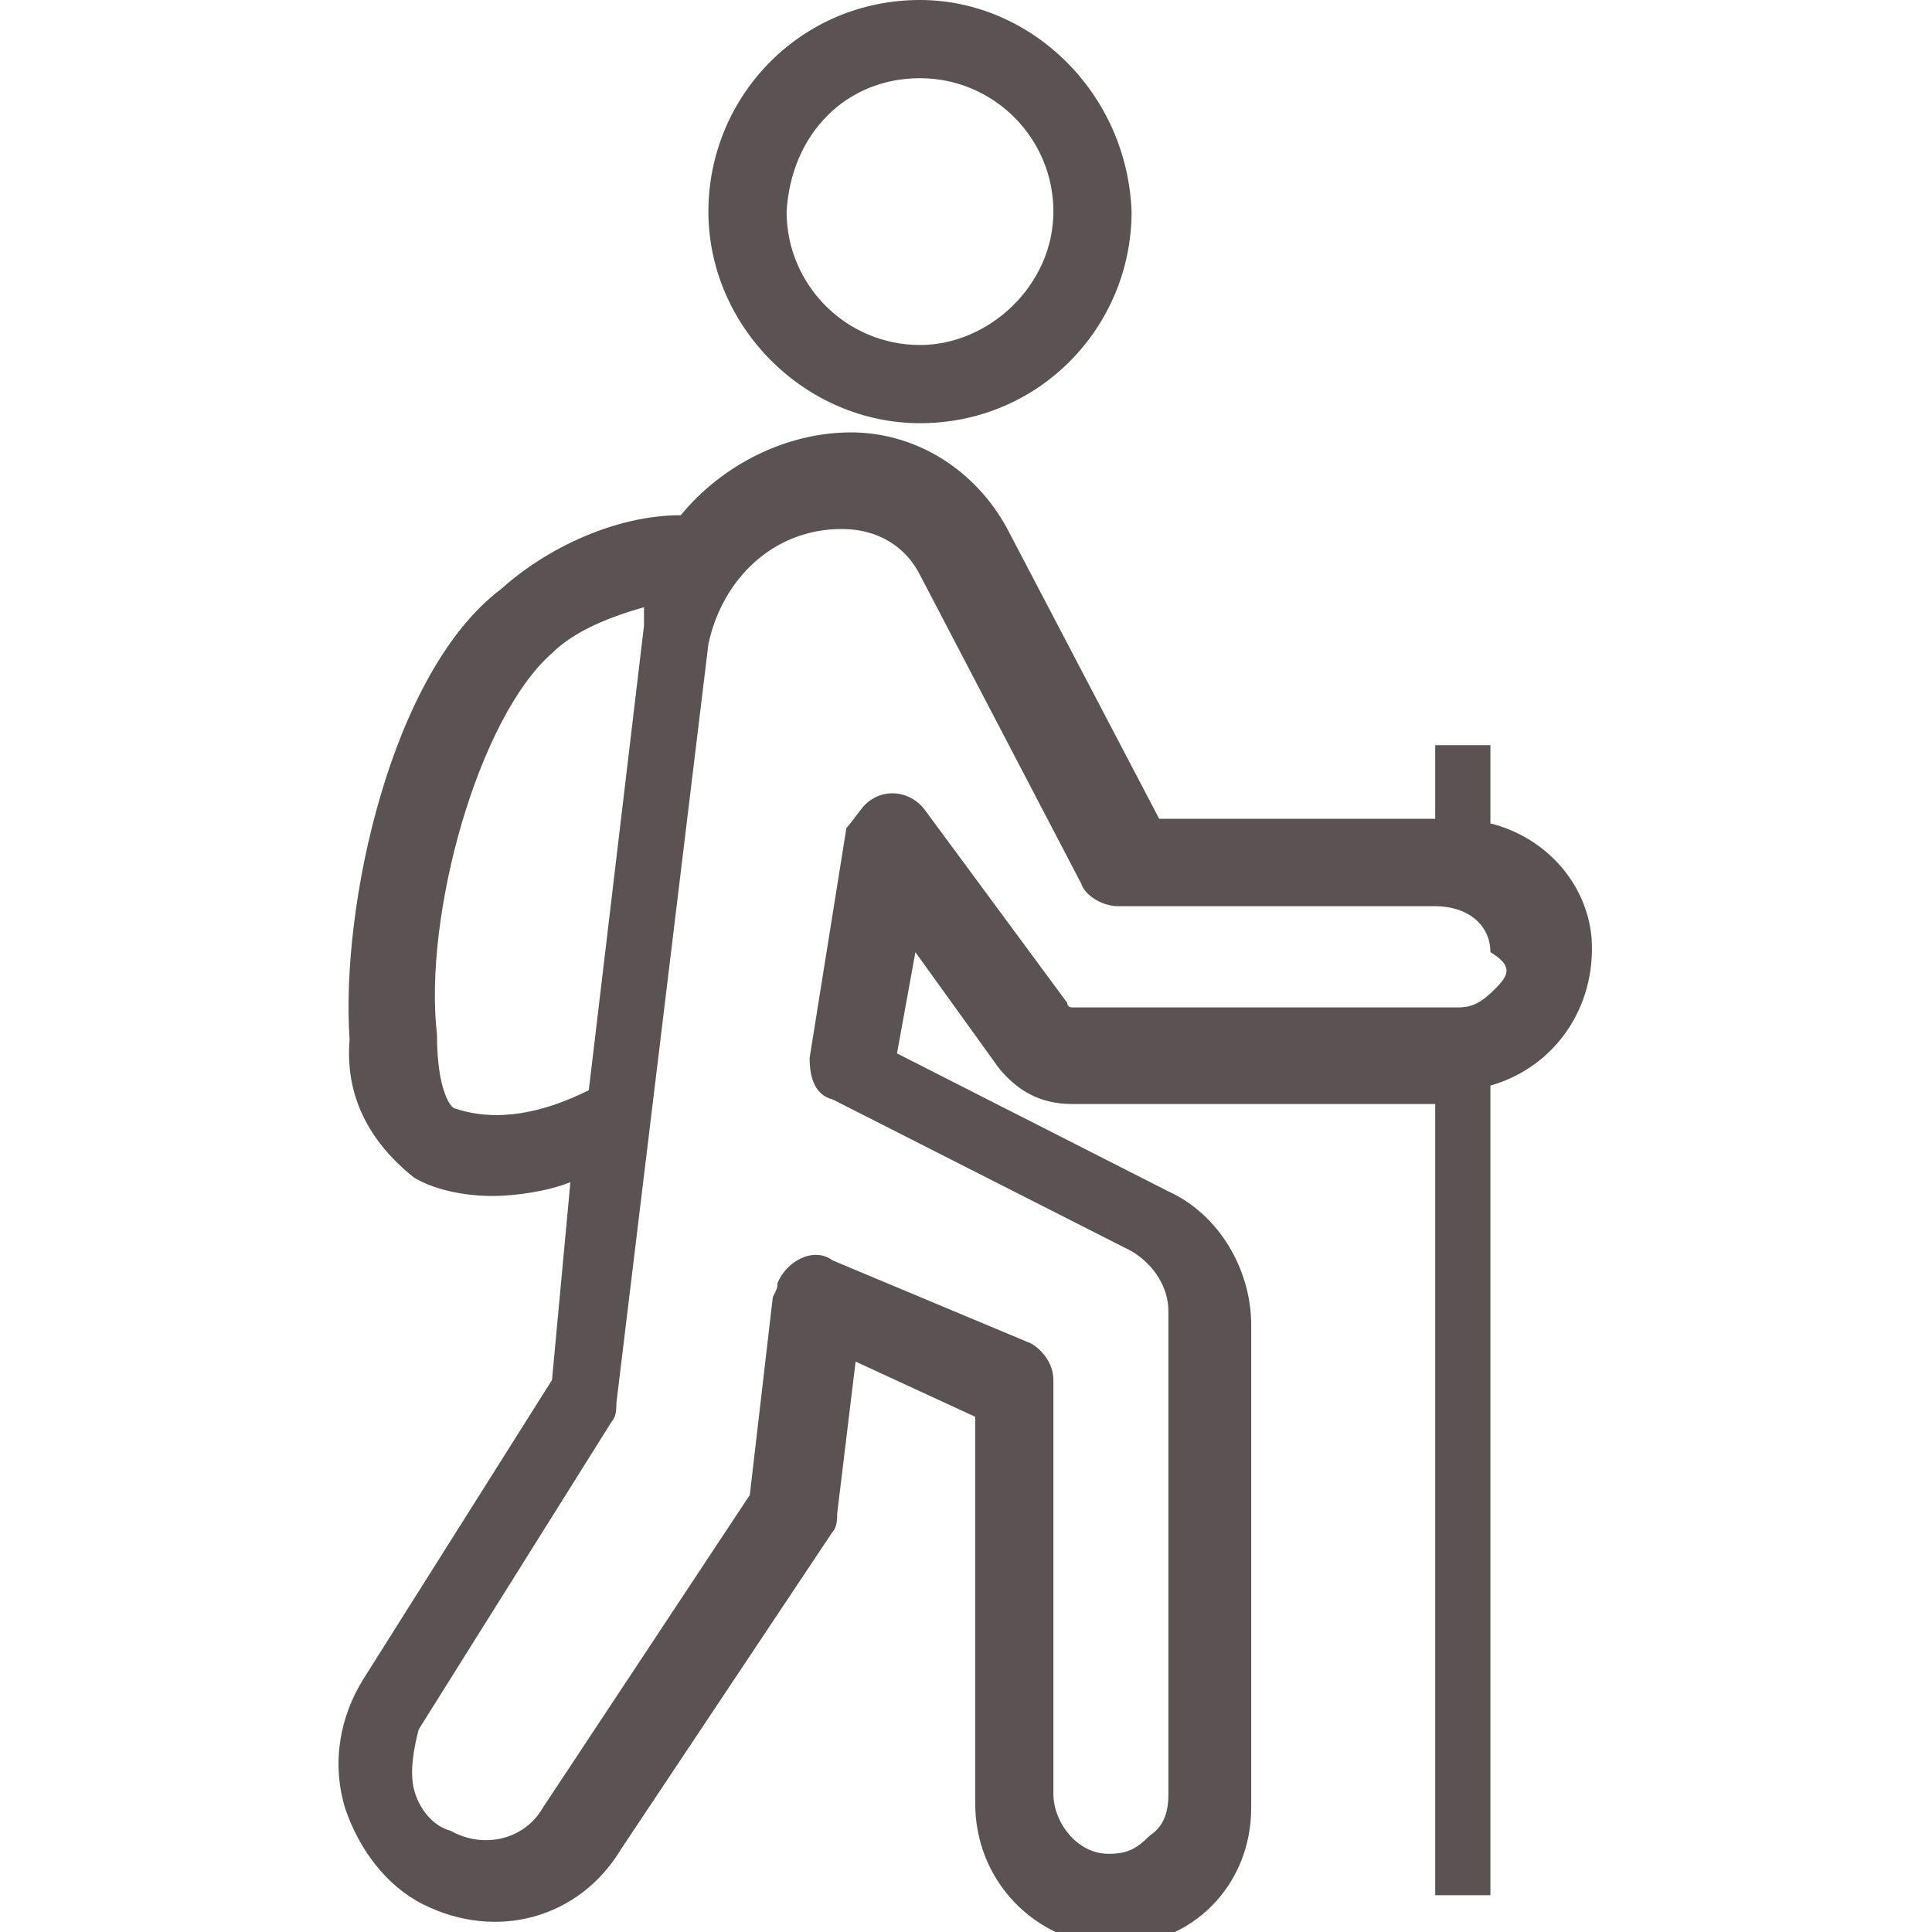
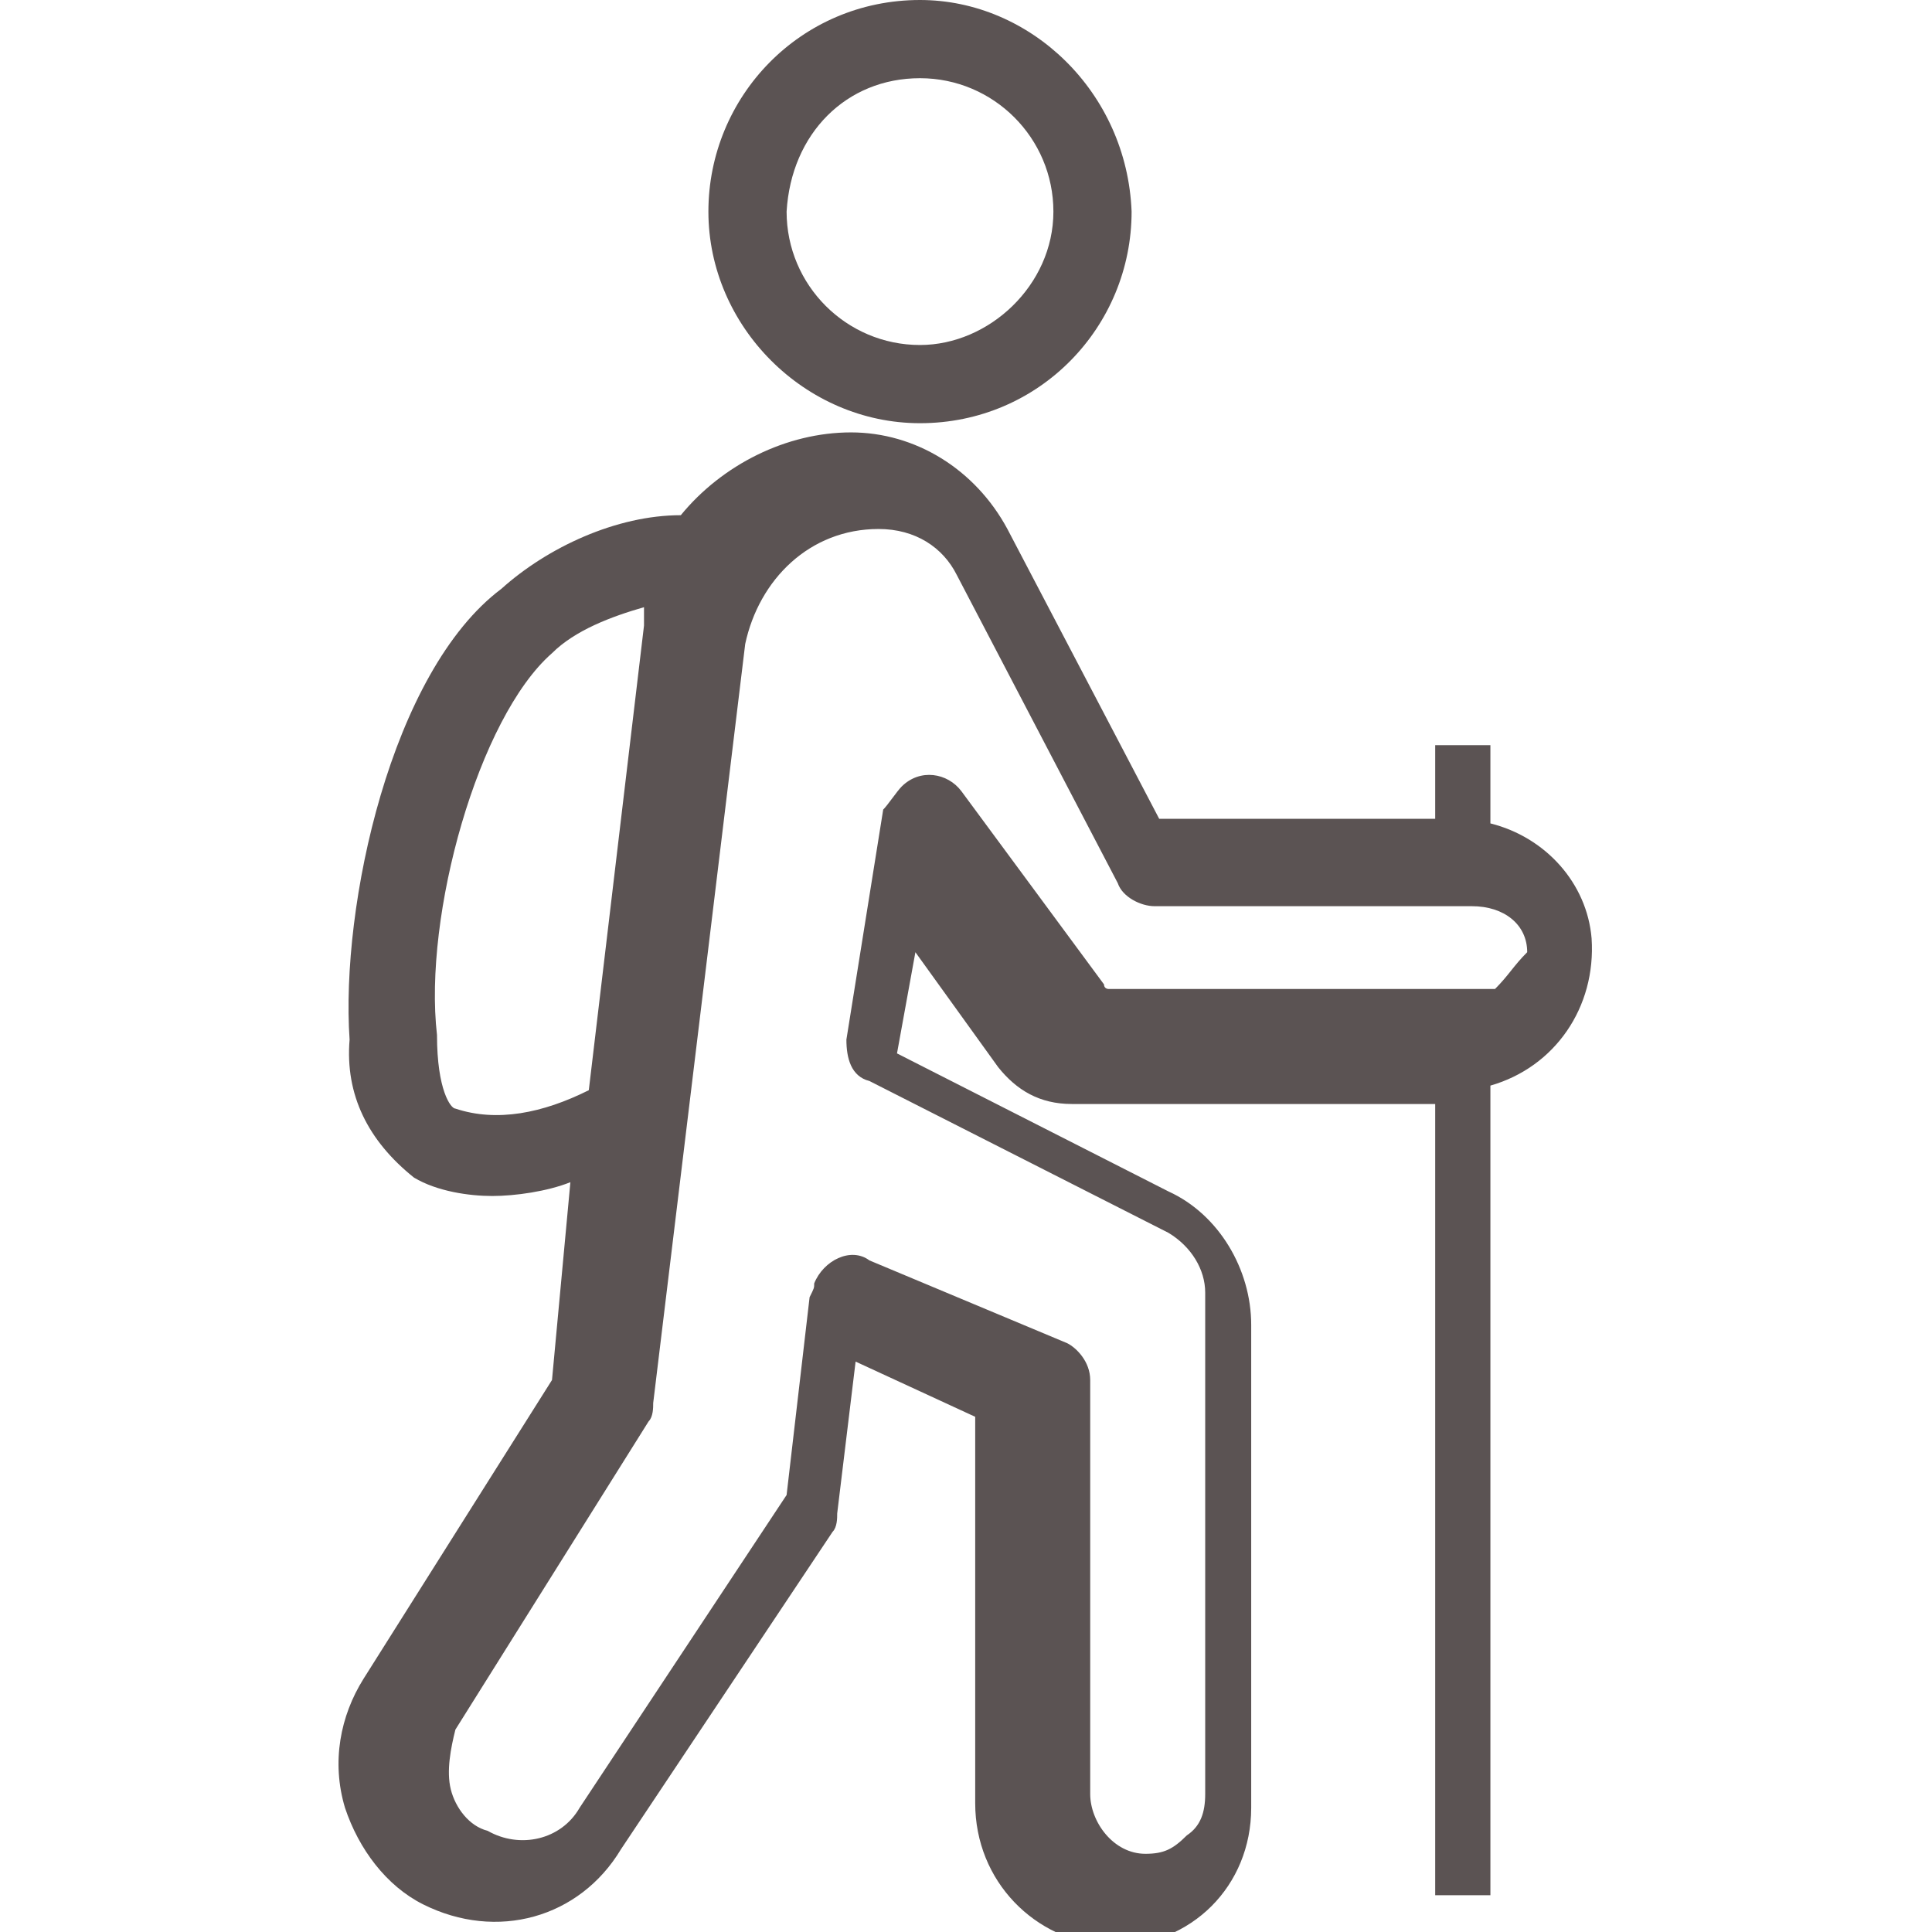
<svg xmlns="http://www.w3.org/2000/svg" version="1.1" id="Layer_1" x="0px" y="0px" viewBox="0 0 42 42" style="enable-background:new 0 0 42 42;" xml:space="preserve">
  <style type="text/css">
	.st0{fill:#5B5353;}
</style>
-   <path id="Path_301" class="st0" d="M34.6,20.4c-0.1-1.2-1-2.2-2.2-2.5v-1.7h-1.2v1.6h-6l-3.3-6.3c-0.7-1.3-2-2.1-3.4-2.1  s-2.8,0.7-3.7,1.8c-1.4,0-2.9,0.7-3.9,1.6c-2.4,1.8-3.5,6.9-3.3,9.8c-0.1,1.2,0.4,2.2,1.4,3c0.5,0.3,1.2,0.4,1.7,0.4  s1.2-0.1,1.7-0.3L12,30l-4.1,6.5c-0.5,0.8-0.7,1.8-0.4,2.8c0.3,0.9,0.9,1.7,1.7,2.1c1.6,0.8,3.4,0.3,4.3-1.2l4.6-6.9  c0.1-0.1,0.1-0.3,0.1-0.4l0.4-3.3l2.6,1.2v8.4c0,1.7,1.3,3,2.9,3.1h0.1c1.7,0,3-1.3,3-3V28.8c0-1.2-0.7-2.4-1.8-2.9l-5.9-3l0.4-2.2  l1.8,2.5c0.4,0.5,0.9,0.8,1.6,0.8h7.9v17.2h1.2V23.6C33.8,23.2,34.7,21.9,34.6,20.4L34.6,20.4z M9.9,24.1c-0.1,0-0.4-0.4-0.4-1.6  c-0.3-2.6,0.9-6.9,2.5-8.3c0.5-0.5,1.3-0.8,2-1c0,0.1,0,0.3,0,0.4l-1.2,10.1C11.8,24.2,10.8,24.4,9.9,24.1z M32.5,21.5  c-0.3,0.3-0.5,0.4-0.8,0.4h-8.4c0,0-0.1,0-0.1-0.1l-3.1-4.2c-0.3-0.4-0.9-0.5-1.3-0.1c-0.1,0.1-0.3,0.4-0.4,0.5l-0.8,5  c0,0.4,0.1,0.8,0.5,0.9l6.5,3.3c0.5,0.3,0.8,0.8,0.8,1.3V39c0,0.4-0.1,0.7-0.4,0.9c-0.3,0.3-0.5,0.4-0.9,0.4c-0.7,0-1.2-0.7-1.2-1.3  v-9c0-0.4-0.3-0.7-0.5-0.8l-4.3-1.8c-0.4-0.3-1,0-1.2,0.5c0,0.1,0,0.1-0.1,0.3l-0.5,4.3l-4.5,6.8c-0.4,0.7-1.3,0.9-2,0.5  c-0.4-0.1-0.7-0.5-0.8-0.9s0-0.9,0.1-1.3l4.2-6.7c0.1-0.1,0.1-0.3,0.1-0.4l2-16.5c0.3-1.4,1.4-2.5,2.9-2.5c0.8,0,1.4,0.4,1.7,1  l3.5,6.7c0.1,0.3,0.5,0.5,0.8,0.5h6.9c0.7,0,1.2,0.4,1.2,1C32.9,21,32.8,21.2,32.5,21.5L32.5,21.5z M20,9.2c2.6,0,4.6-2.1,4.6-4.6  C24.5,2,22.4,0,20,0c-2.6,0-4.6,2.1-4.6,4.6S17.5,9.2,20,9.2z M20,1.7c1.6,0,2.9,1.3,2.9,2.9S21.5,7.5,20,7.5  c-1.6,0-2.9-1.3-2.9-2.9C17.2,2.9,18.4,1.7,20,1.7L20,1.7z" />
+   <path id="Path_301" class="st0" d="M34.6,20.4c-0.1-1.2-1-2.2-2.2-2.5v-1.7h-1.2v1.6h-6l-3.3-6.3c-0.7-1.3-2-2.1-3.4-2.1  s-2.8,0.7-3.7,1.8c-1.4,0-2.9,0.7-3.9,1.6c-2.4,1.8-3.5,6.9-3.3,9.8c-0.1,1.2,0.4,2.2,1.4,3c0.5,0.3,1.2,0.4,1.7,0.4  s1.2-0.1,1.7-0.3L12,30l-4.1,6.5c-0.5,0.8-0.7,1.8-0.4,2.8c0.3,0.9,0.9,1.7,1.7,2.1c1.6,0.8,3.4,0.3,4.3-1.2l4.6-6.9  c0.1-0.1,0.1-0.3,0.1-0.4l0.4-3.3l2.6,1.2v8.4c0,1.7,1.3,3,2.9,3.1h0.1c1.7,0,3-1.3,3-3V28.8c0-1.2-0.7-2.4-1.8-2.9l-5.9-3l0.4-2.2  l1.8,2.5c0.4,0.5,0.9,0.8,1.6,0.8h7.9v17.2h1.2V23.6C33.8,23.2,34.7,21.9,34.6,20.4L34.6,20.4z M9.9,24.1c-0.1,0-0.4-0.4-0.4-1.6  c-0.3-2.6,0.9-6.9,2.5-8.3c0.5-0.5,1.3-0.8,2-1c0,0.1,0,0.3,0,0.4l-1.2,10.1C11.8,24.2,10.8,24.4,9.9,24.1z M32.5,21.5  h-8.4c0,0-0.1,0-0.1-0.1l-3.1-4.2c-0.3-0.4-0.9-0.5-1.3-0.1c-0.1,0.1-0.3,0.4-0.4,0.5l-0.8,5  c0,0.4,0.1,0.8,0.5,0.9l6.5,3.3c0.5,0.3,0.8,0.8,0.8,1.3V39c0,0.4-0.1,0.7-0.4,0.9c-0.3,0.3-0.5,0.4-0.9,0.4c-0.7,0-1.2-0.7-1.2-1.3  v-9c0-0.4-0.3-0.7-0.5-0.8l-4.3-1.8c-0.4-0.3-1,0-1.2,0.5c0,0.1,0,0.1-0.1,0.3l-0.5,4.3l-4.5,6.8c-0.4,0.7-1.3,0.9-2,0.5  c-0.4-0.1-0.7-0.5-0.8-0.9s0-0.9,0.1-1.3l4.2-6.7c0.1-0.1,0.1-0.3,0.1-0.4l2-16.5c0.3-1.4,1.4-2.5,2.9-2.5c0.8,0,1.4,0.4,1.7,1  l3.5,6.7c0.1,0.3,0.5,0.5,0.8,0.5h6.9c0.7,0,1.2,0.4,1.2,1C32.9,21,32.8,21.2,32.5,21.5L32.5,21.5z M20,9.2c2.6,0,4.6-2.1,4.6-4.6  C24.5,2,22.4,0,20,0c-2.6,0-4.6,2.1-4.6,4.6S17.5,9.2,20,9.2z M20,1.7c1.6,0,2.9,1.3,2.9,2.9S21.5,7.5,20,7.5  c-1.6,0-2.9-1.3-2.9-2.9C17.2,2.9,18.4,1.7,20,1.7L20,1.7z" />
</svg>